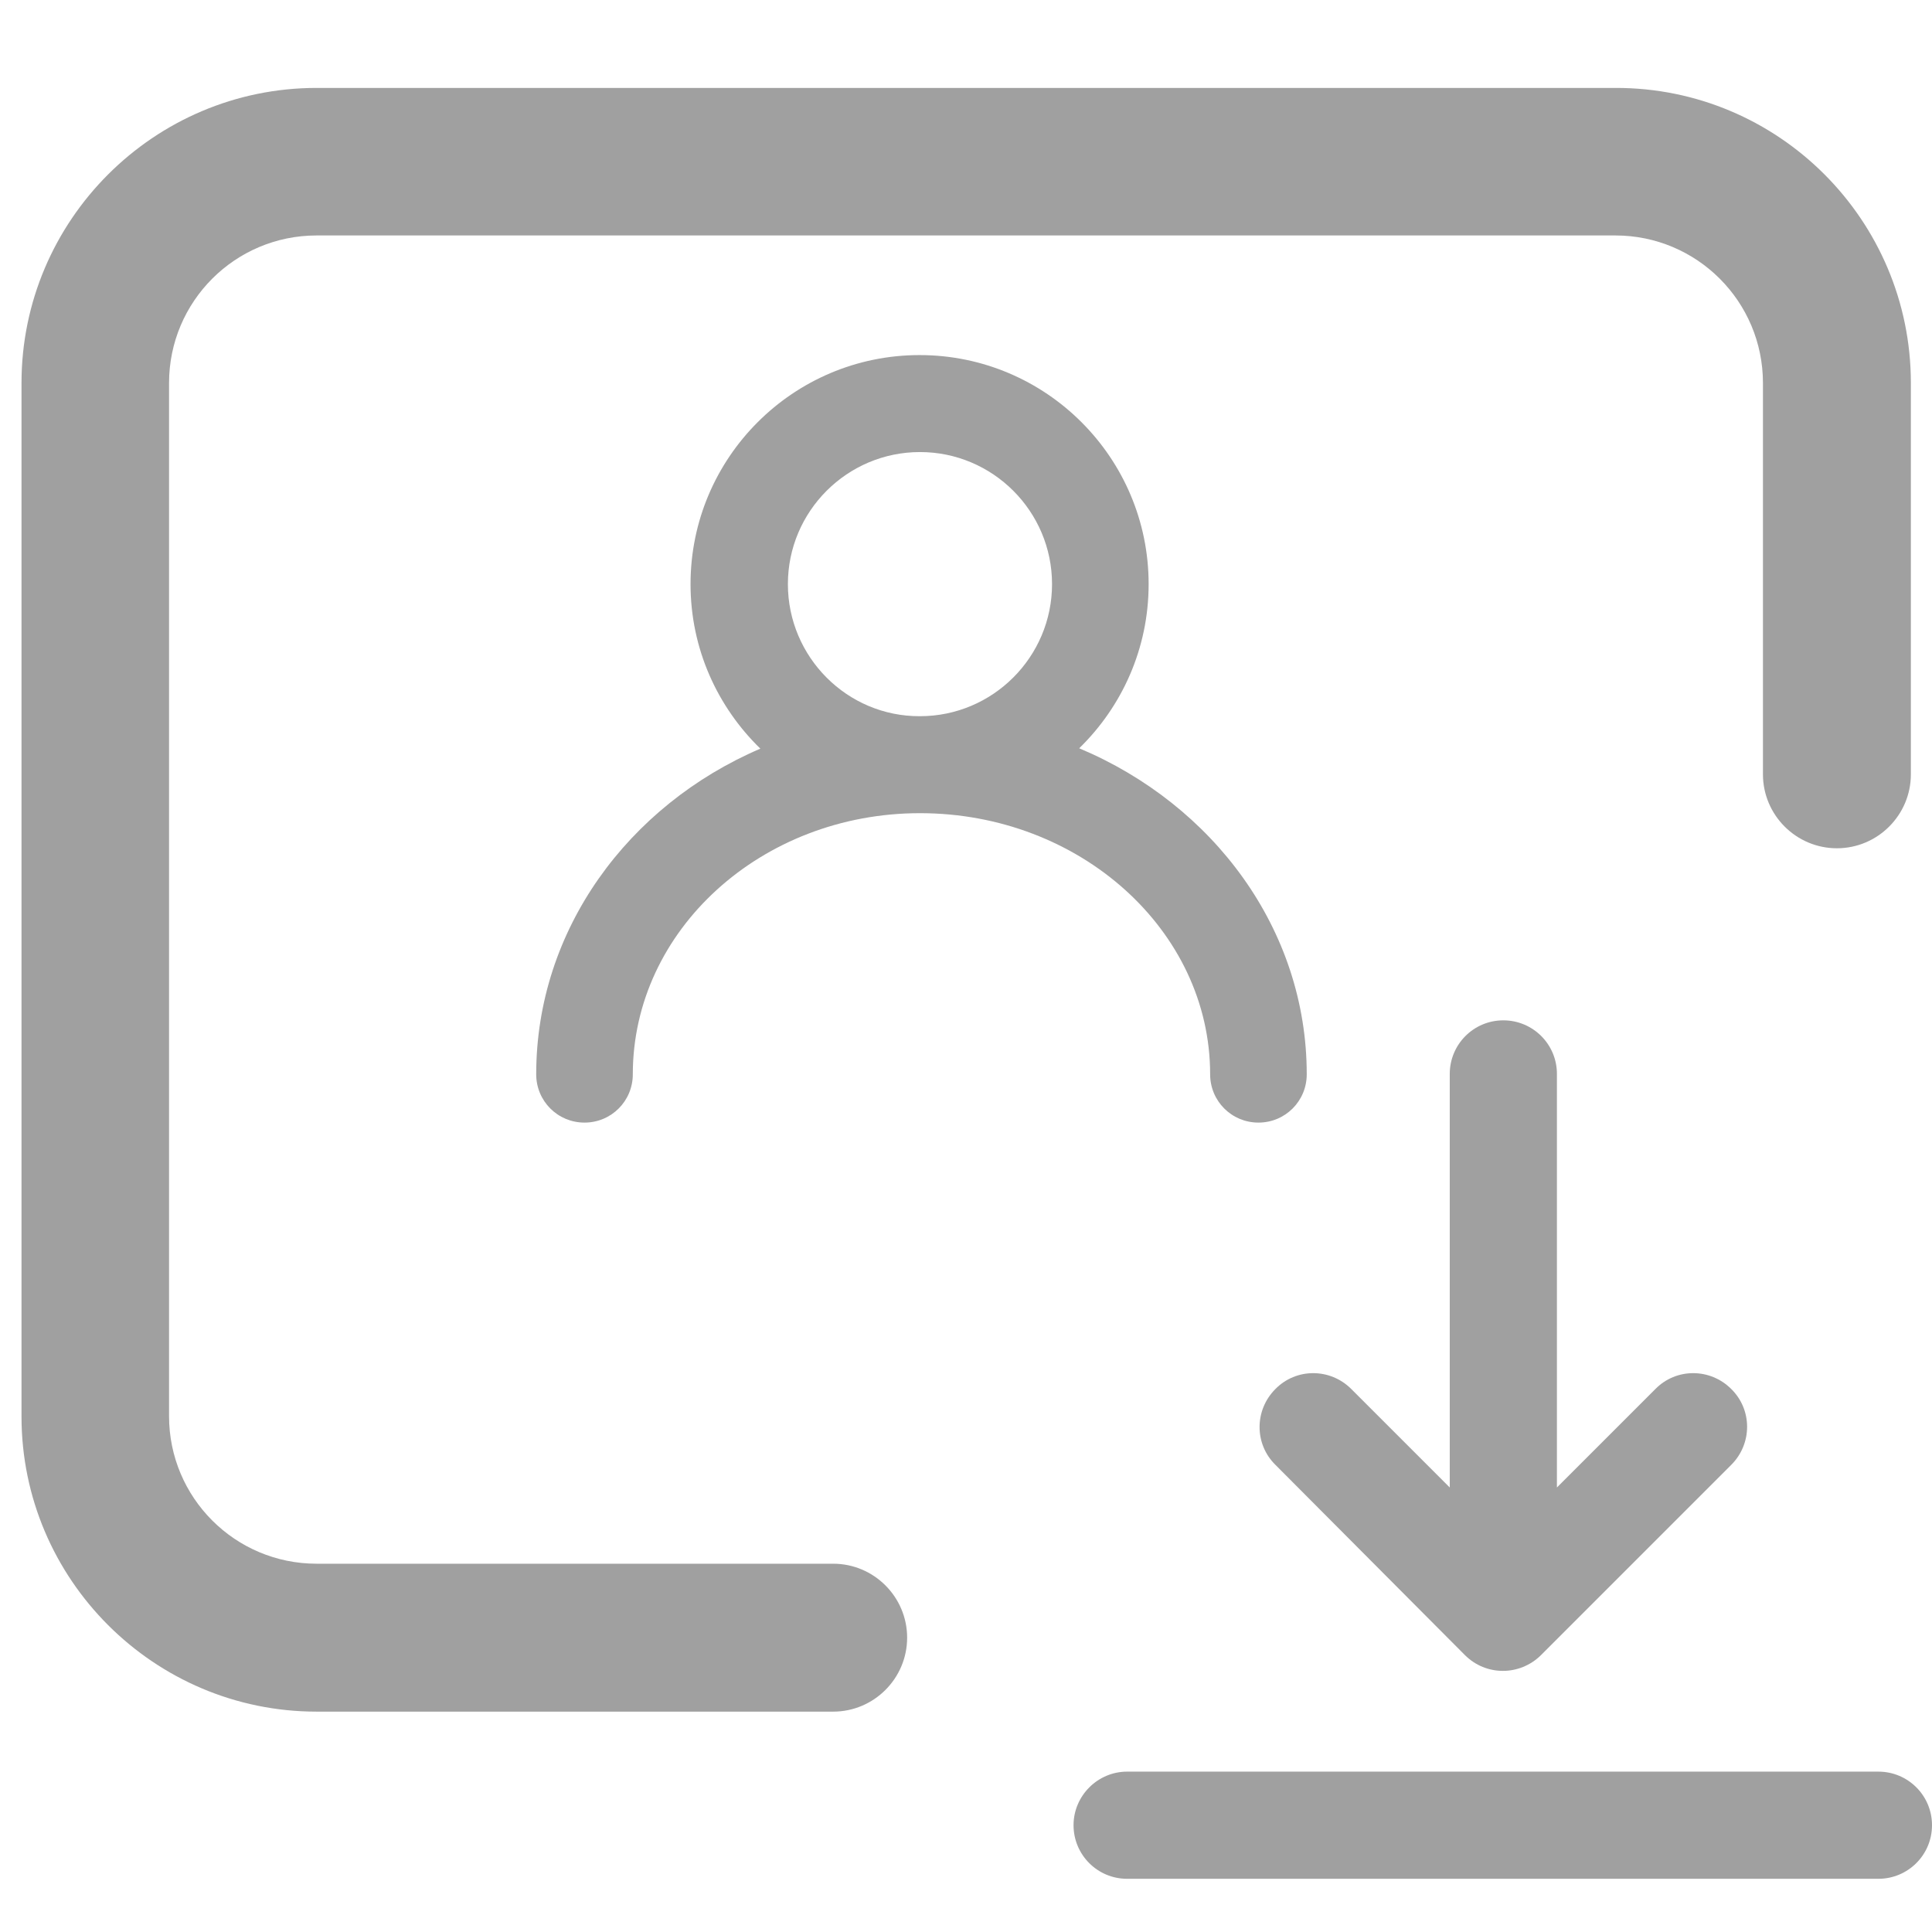
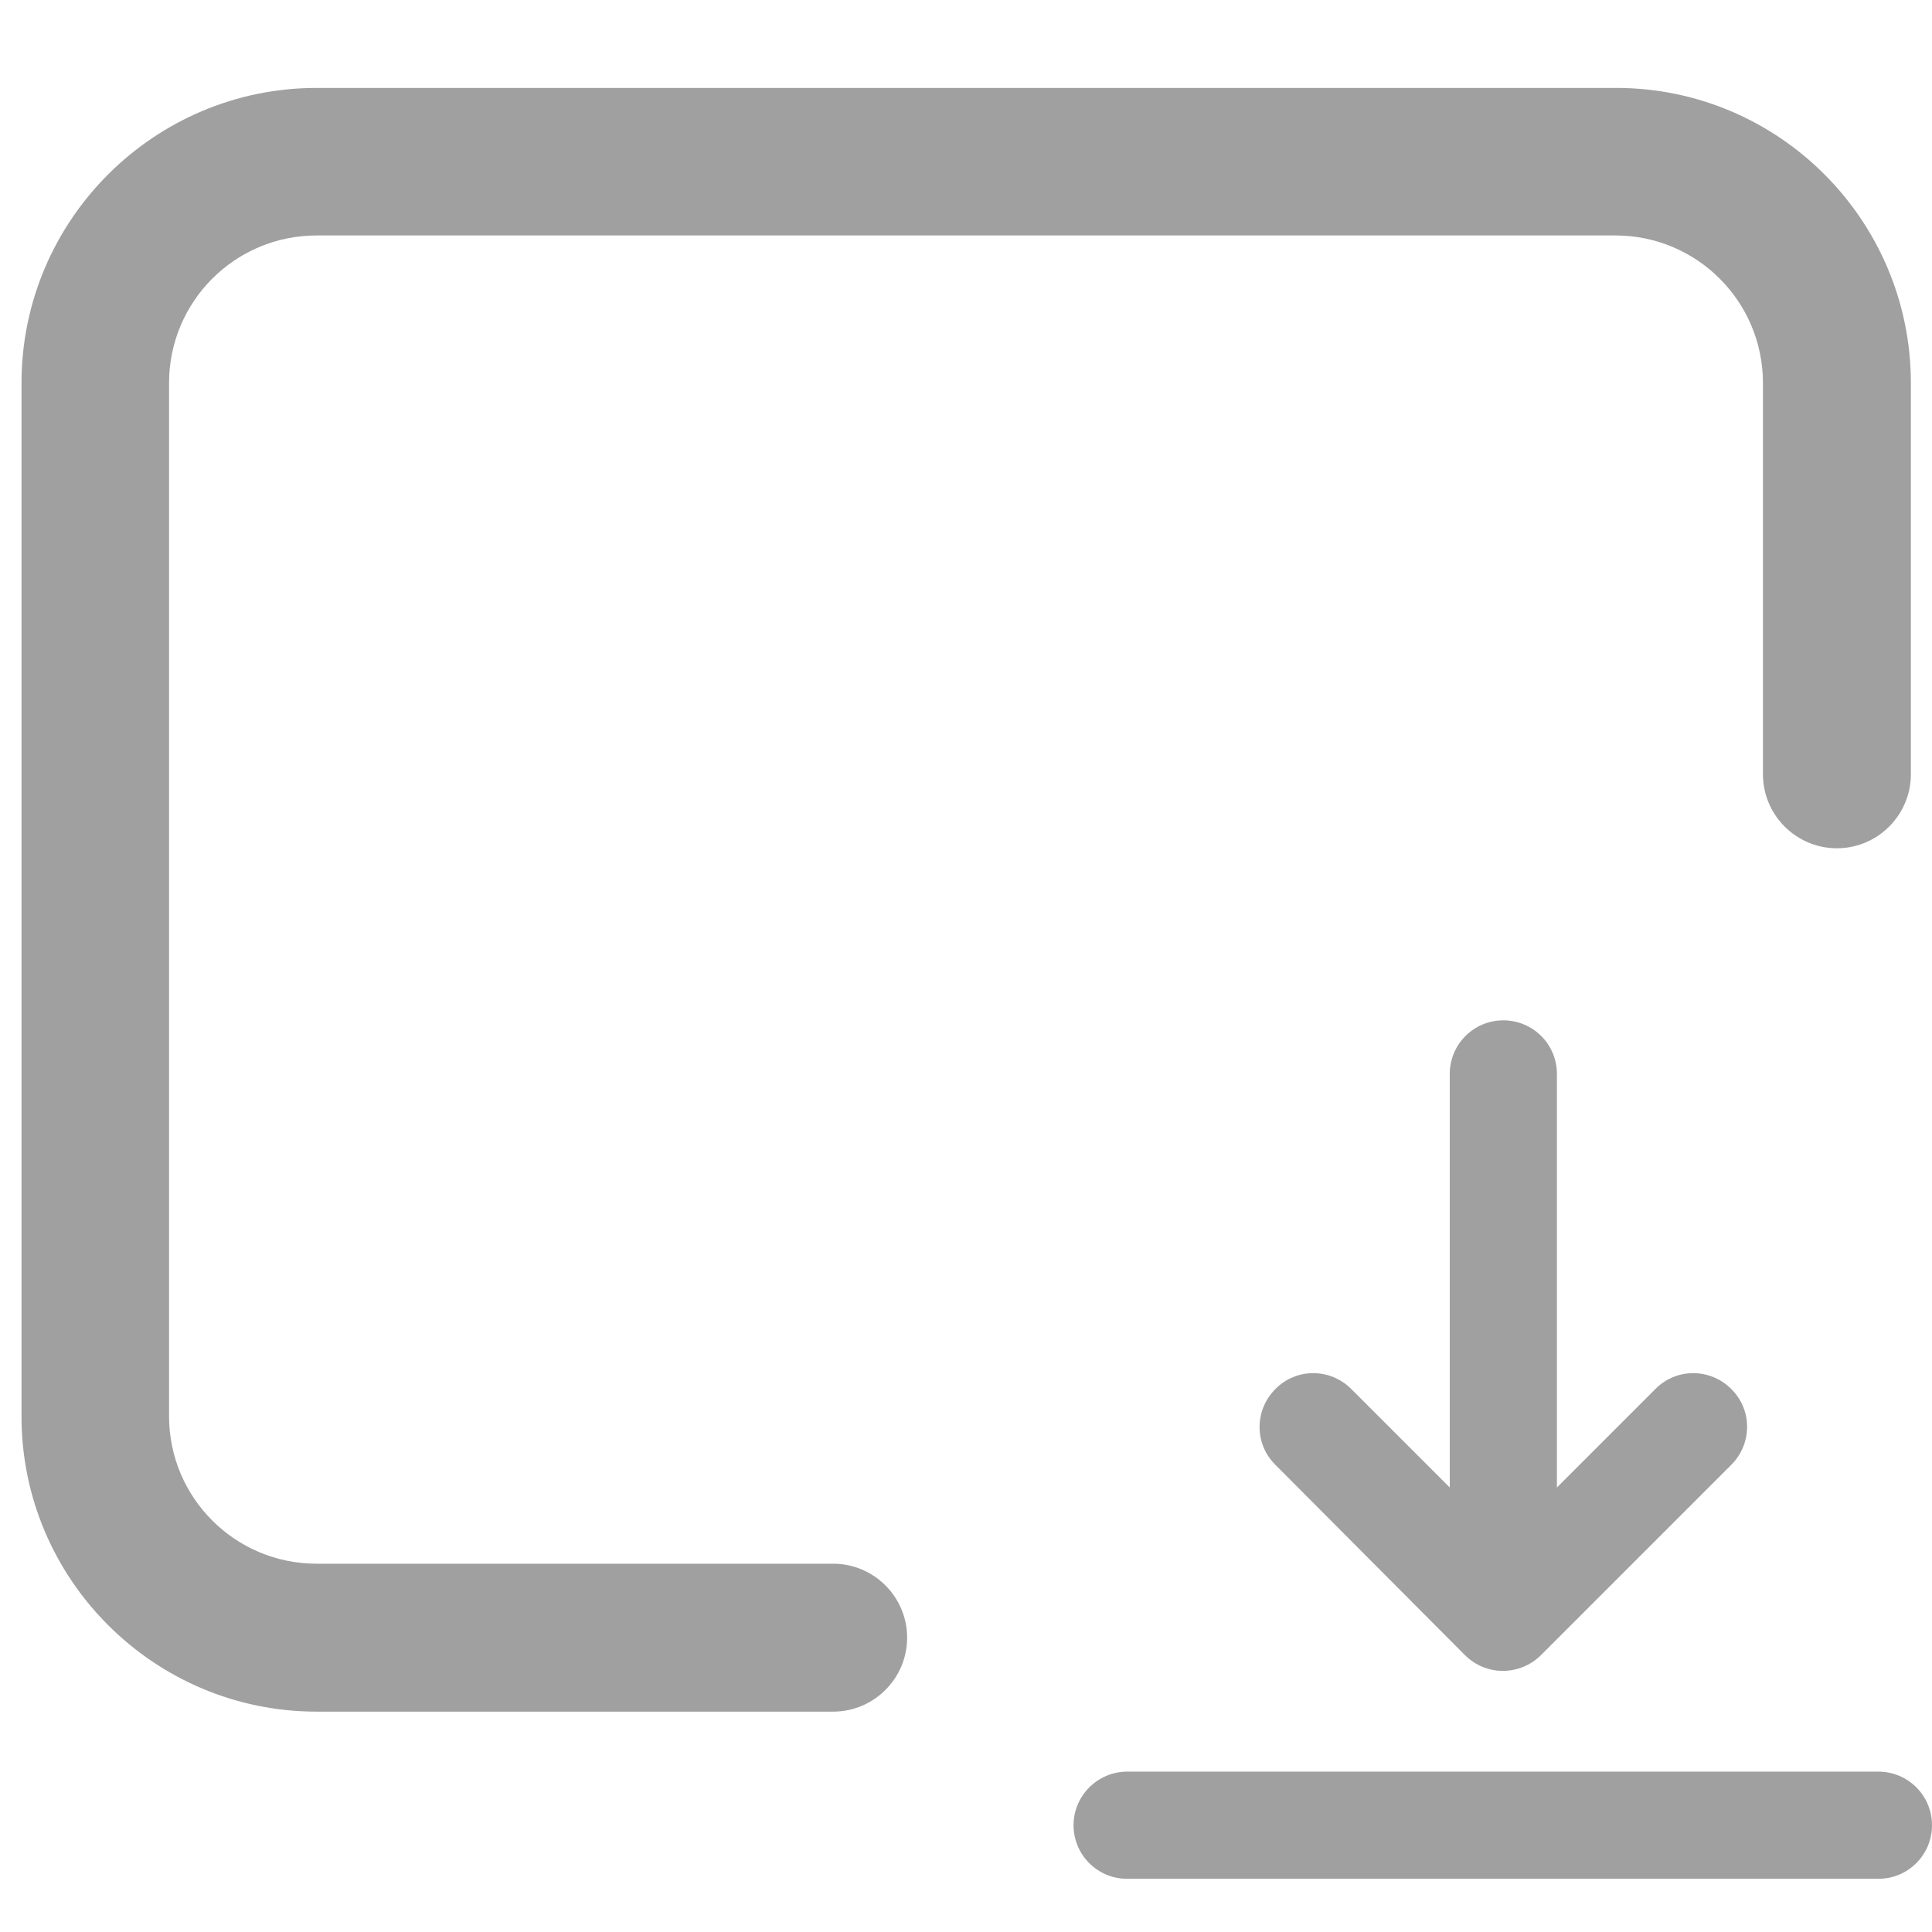
<svg xmlns="http://www.w3.org/2000/svg" version="1.1" id="Capa_1" x="0px" y="0px" width="512px" height="512px" viewBox="0 0 512 512" style="enable-background:new 0 0 512 512;" xml:space="preserve">
  <style type="text/css">
	.st0{fill:#a0a0a0;}
</style>
-   <path class="st0" d="M142.1,284.7c0,7.1,5.7,12.8,12.8,12.8s12.8-5.7,12.8-12.8c0-38.2,34.1-69.2,76.1-69.2  c42.4,0,76.9,31.1,76.9,69.2c0,7.1,5.7,12.8,12.8,12.8s12.8-5.7,12.8-12.8c0-38.4-24.8-71.5-60.3-86.4c11.3-11,18.4-26.4,18.4-43.5  c0-33.5-27.2-60.7-60.7-60.7s-60.7,27.2-60.7,60.7c0,17.1,7.1,32.5,18.5,43.6C166.5,213.4,142.1,246.4,142.1,284.7z M208.8,154.8  c0-19.3,15.7-35,35-35c19.3,0,35,15.7,35,35c0,19.3-15.7,35-35,35C224.5,189.9,208.8,174.1,208.8,154.8z" />
  <path class="st0" d="M506.4,101.5v103.7c0,10.8-8.8,19.6-19.6,19.6s-19.6-8.8-19.6-19.6V101.5c0-21.6-17.5-39.1-39.1-39.1H83.9  c-21.6,0-39.1,17.5-39.1,39.1v273.8c0,21.6,17.5,39.1,39.1,39.1h136.9c10.8,0,19.6,8.8,19.6,19.6s-8.8,19.6-19.6,19.6H83.9  c-43.1,0-78.2-35.1-78.2-78.2V101.5c0-43.1,35.1-78.2,78.2-78.2h344.2C471.3,23.2,506.4,58.3,506.4,101.5z" />
  <path class="st0" d="M512,483.7c0,7.9-6.4,14.2-14.2,14.2H298.7c-7.9,0-14.2-6.4-14.2-14.2s6.4-14.2,14.2-14.2h199.1  C505.6,469.5,512,475.8,512,483.7z M388.2,438.6c2.8,2.8,6.4,4.2,10.1,4.2c3.6,0,7.3-1.4,10.1-4.2l50.4-50.4  c5.6-5.6,5.6-14.6,0-20.1c-5.6-5.6-14.6-5.6-20.1,0l-26.1,26.1V284.6c0-7.9-6.4-14.2-14.2-14.2c-7.9,0-14.2,6.4-14.2,14.2v109.6  l-26.1-26.1c-5.6-5.6-14.6-5.6-20.1,0c-5.6,5.6-5.6,14.6,0,20.1L388.2,438.6z" />
</svg>